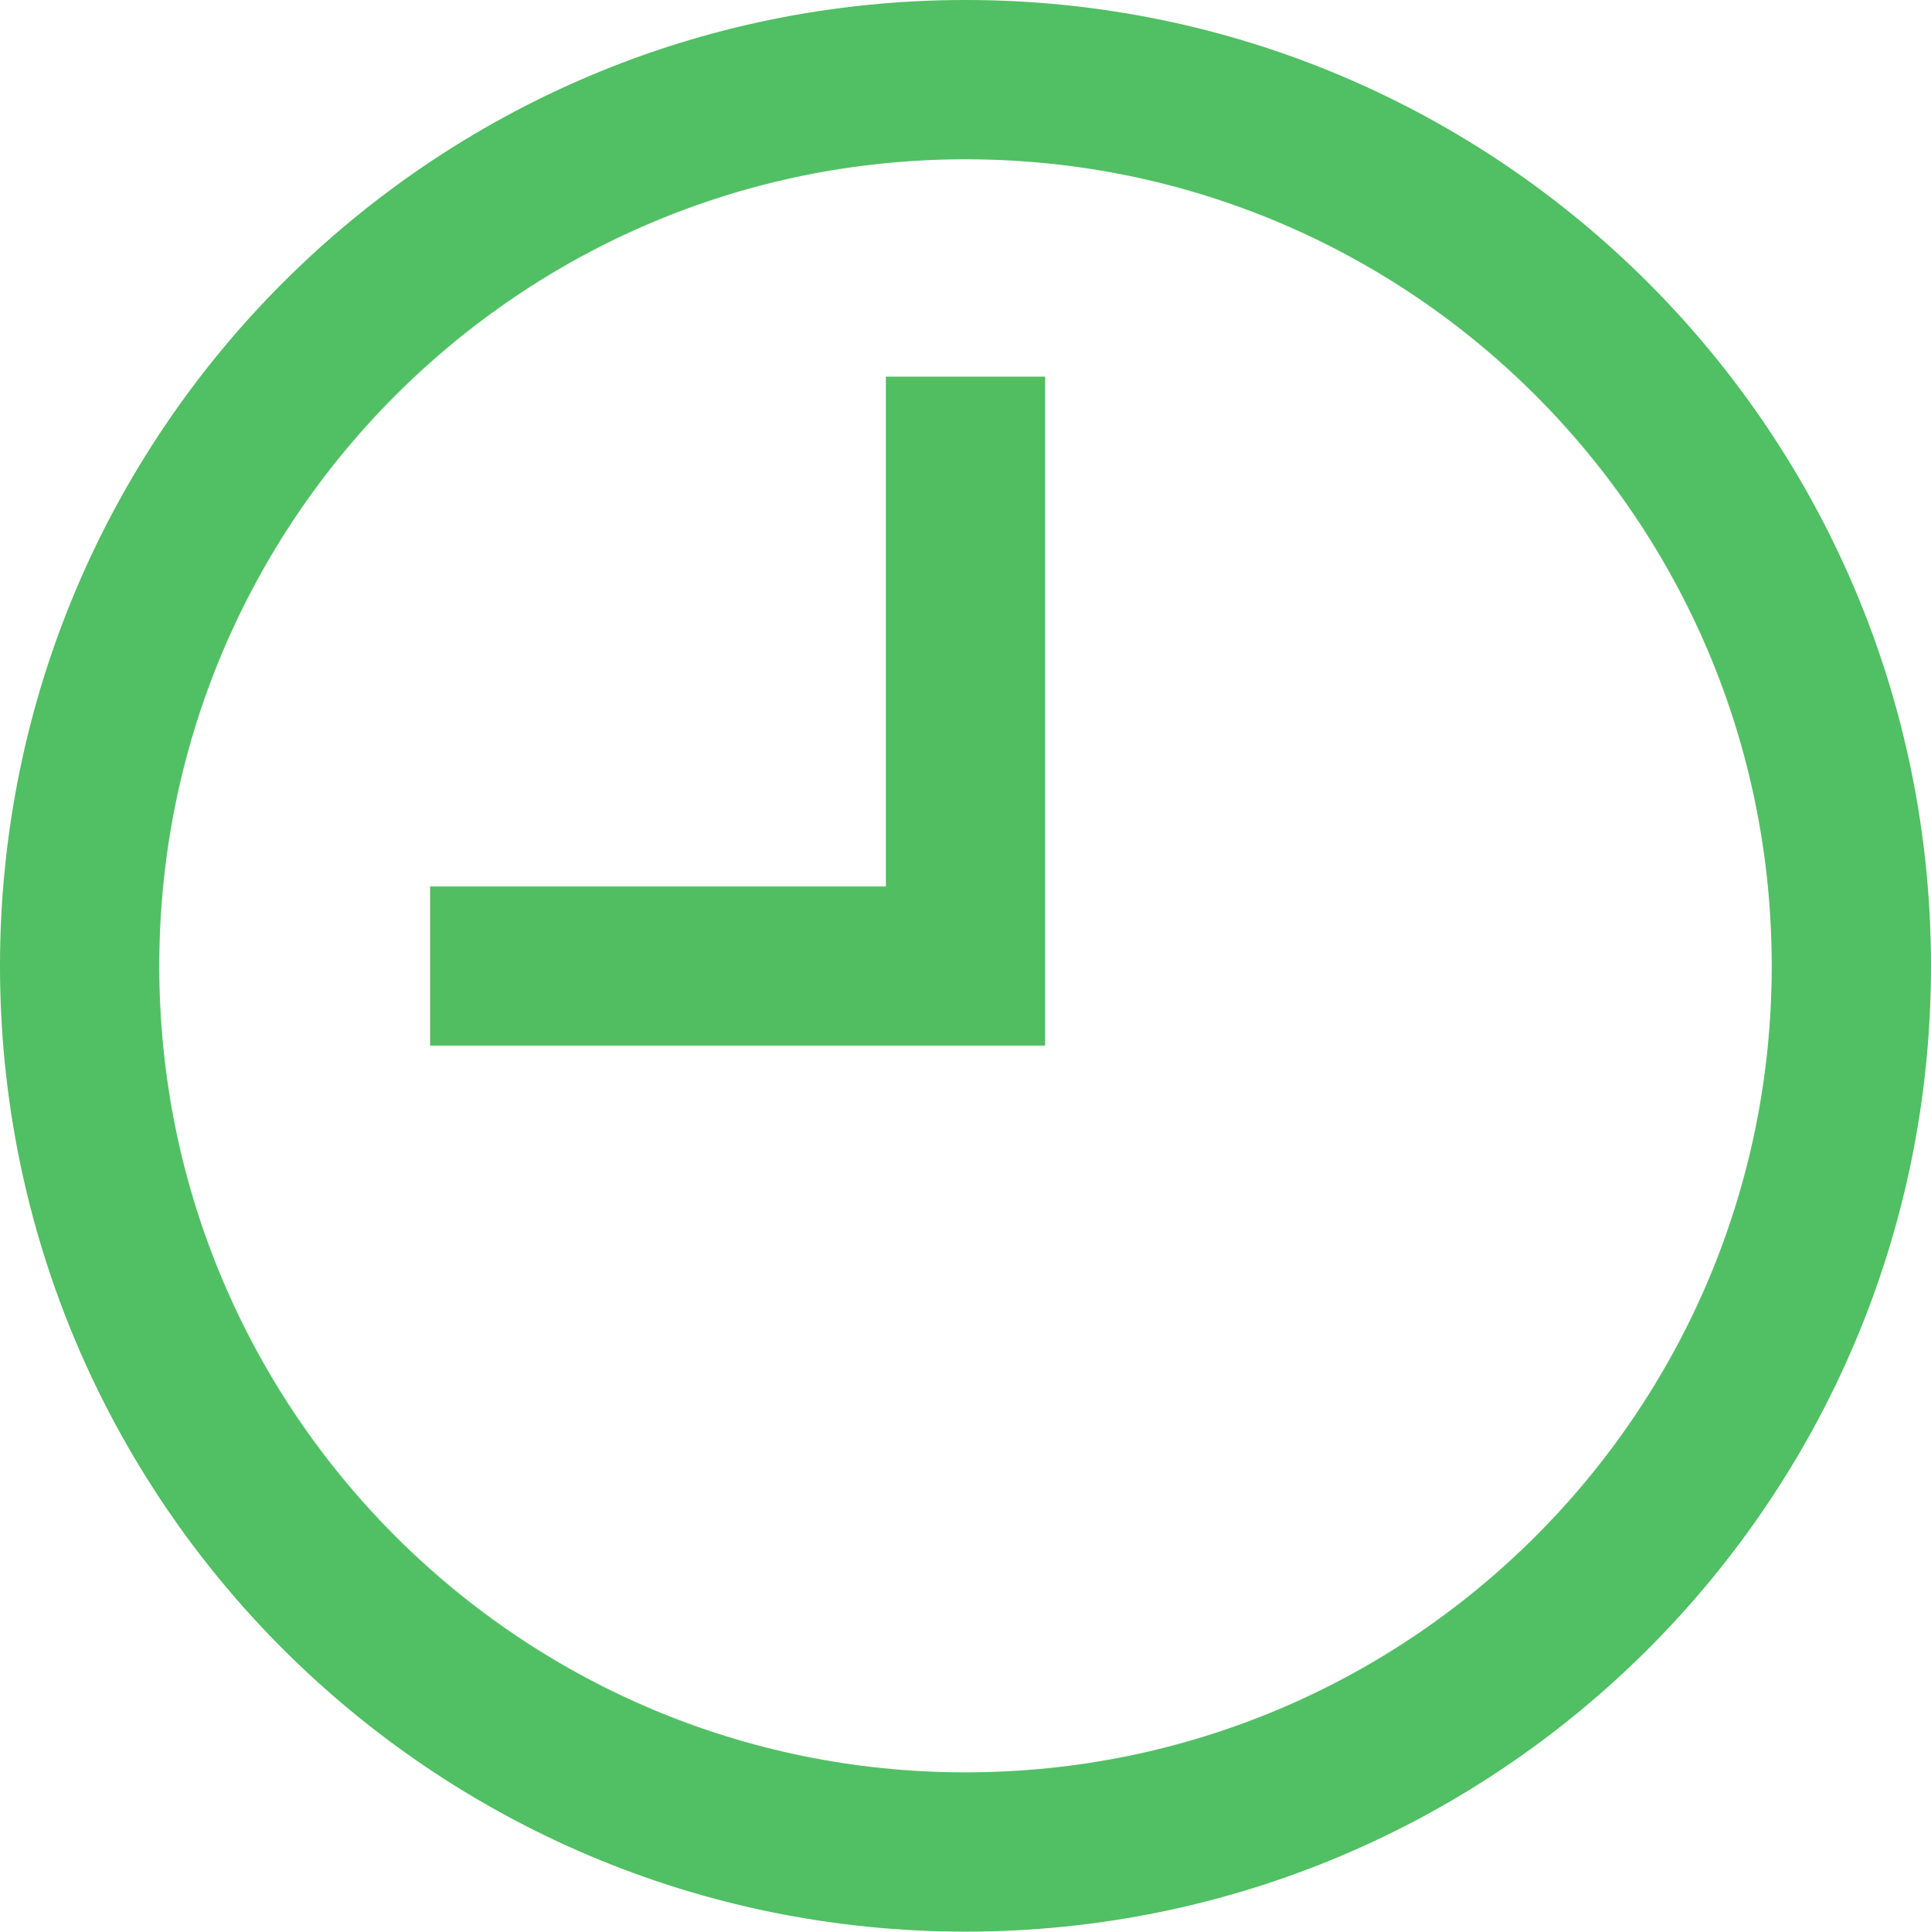
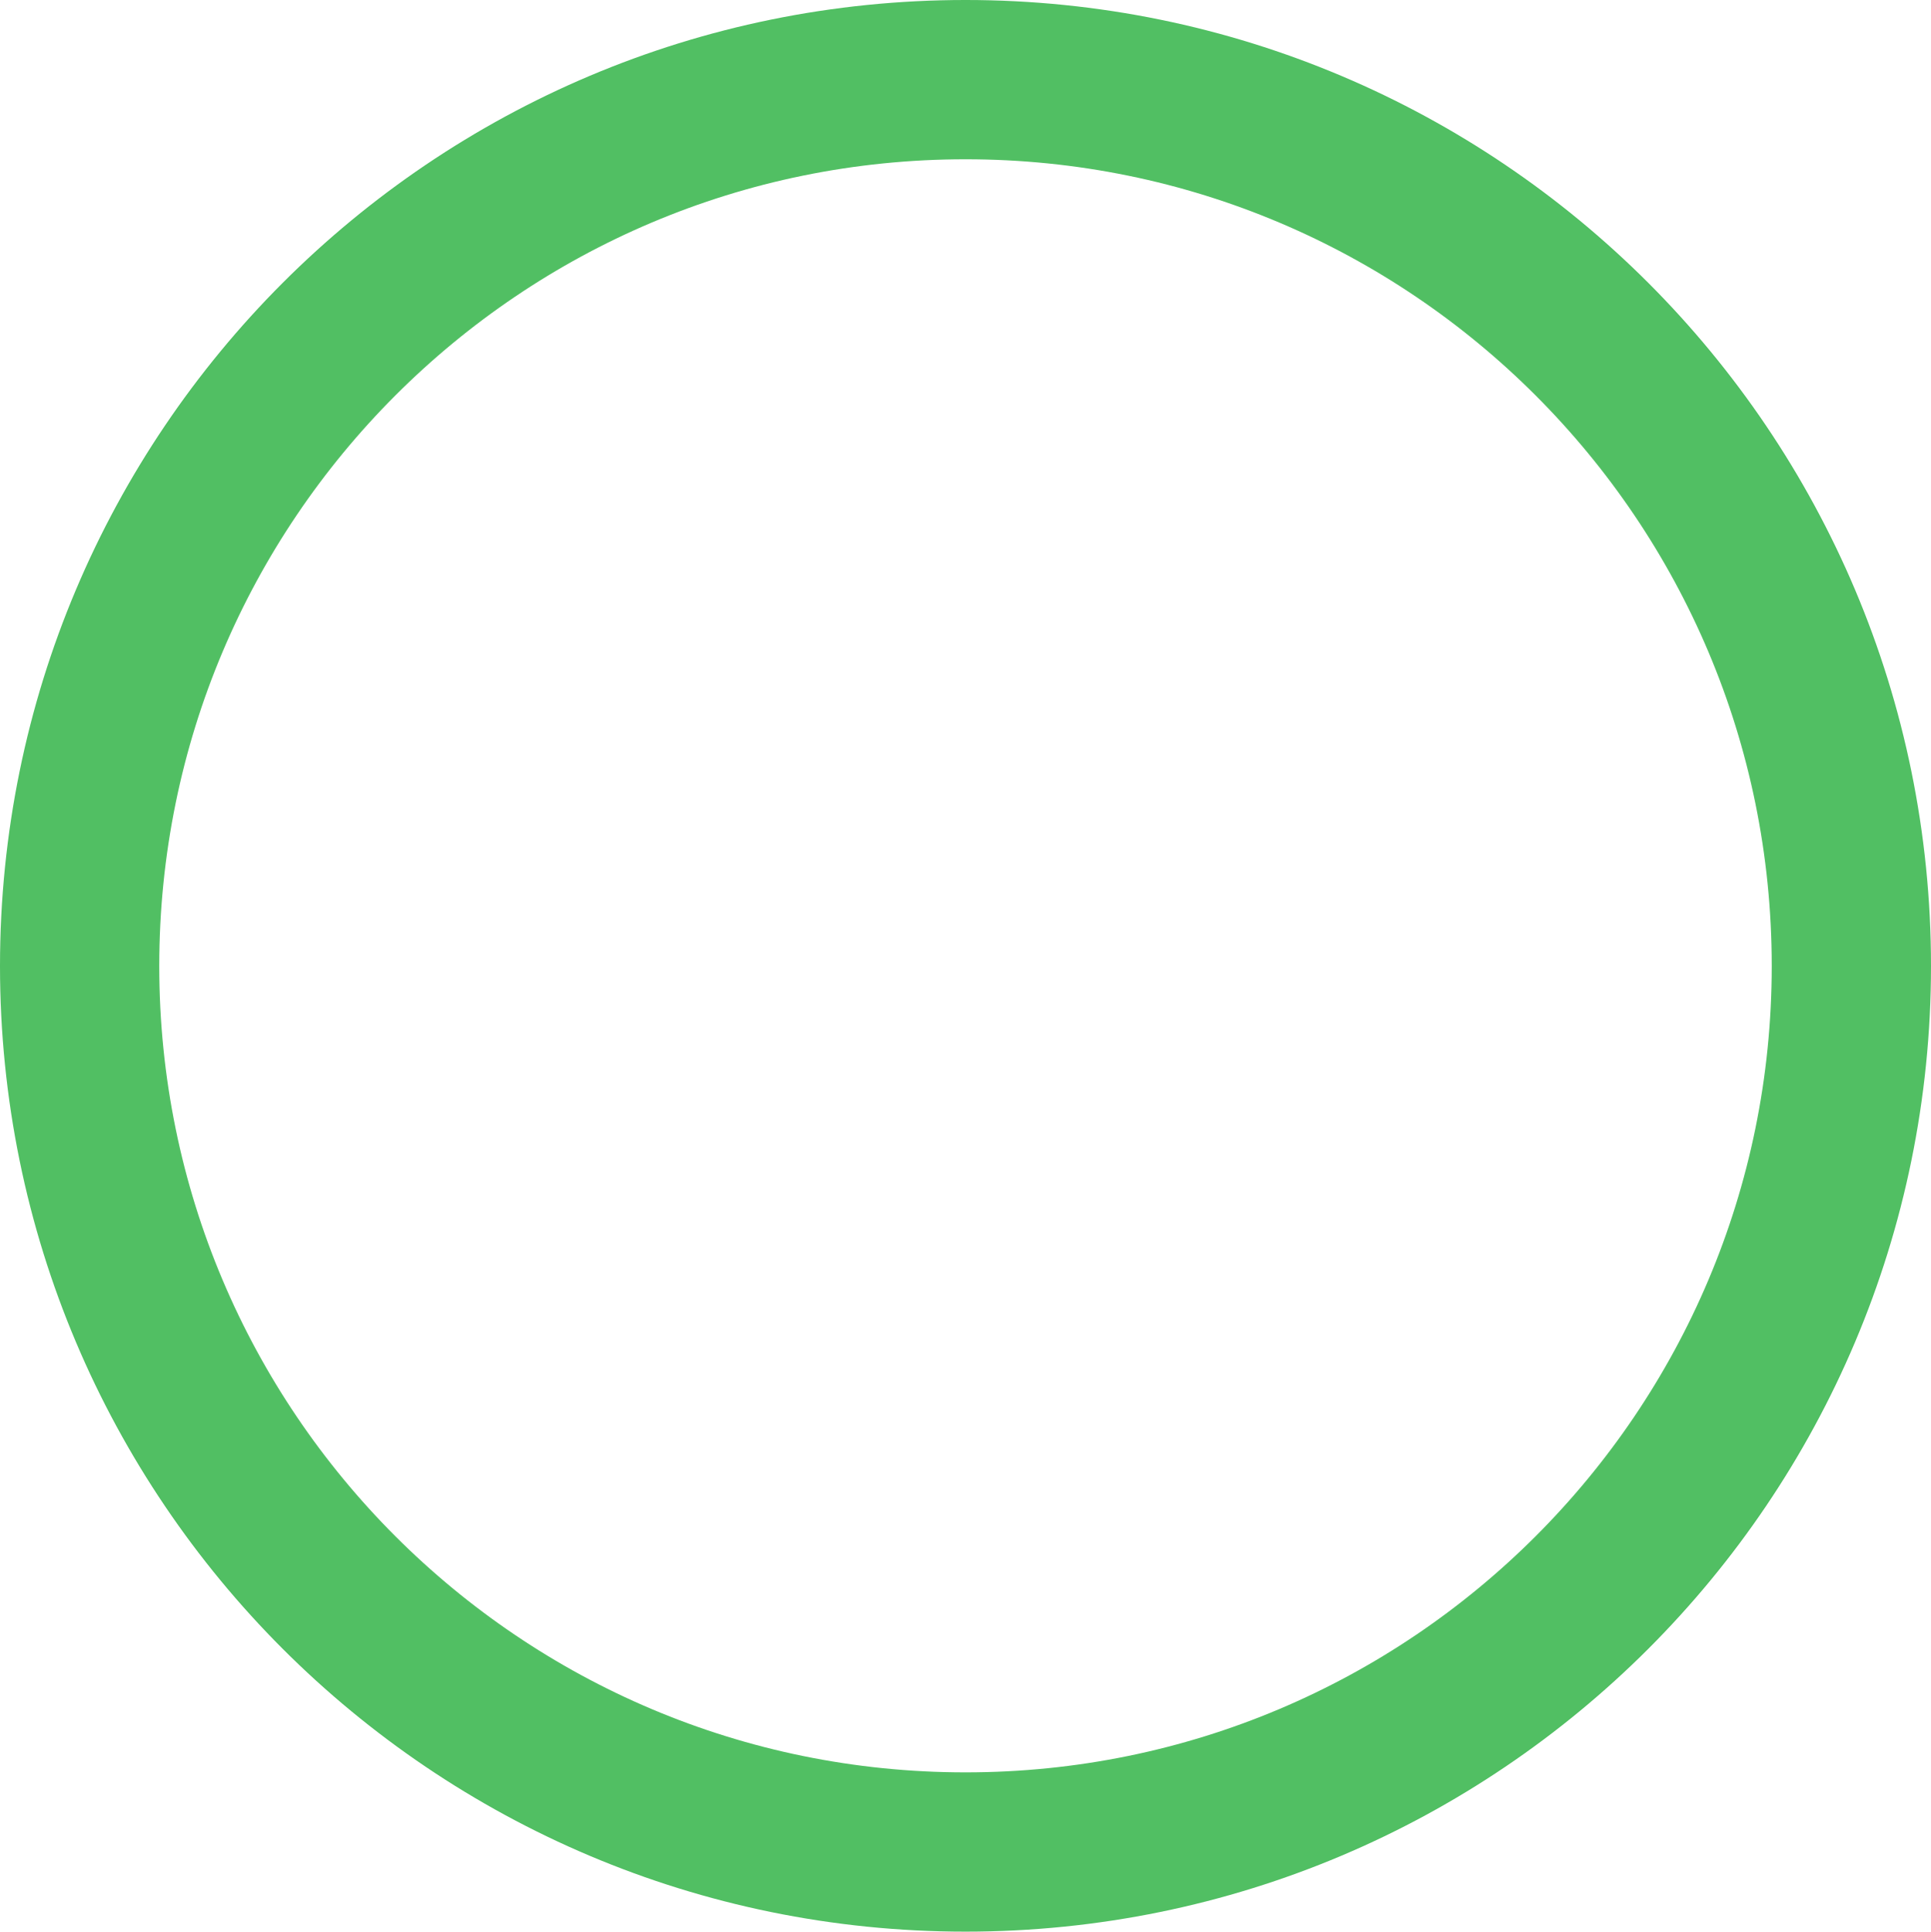
<svg xmlns="http://www.w3.org/2000/svg" xmlns:ns1="http://www.inkscape.org/namespaces/inkscape" xmlns:ns2="http://sodipodi.sourceforge.net/DTD/sodipodi-0.dtd" width="4.656mm" height="4.657mm" viewBox="0 0 4.656 4.657" version="1.1" id="svg5" ns1:version="1.1 (1:1.1+202105261517+ce6663b3b7)" ns2:docname="fecha.svg">
  <ns2:namedview id="namedview7" pagecolor="#ffffff" bordercolor="#666666" borderopacity="1.0" ns1:pageshadow="2" ns1:pageopacity="0.0" ns1:pagecheckerboard="0" ns1:document-units="mm" showgrid="false" ns1:zoom="0.75187991" ns1:cx="-94.429974" ns1:cy="55.194985" ns1:window-width="1920" ns1:window-height="1016" ns1:window-x="1920" ns1:window-y="422" ns1:window-maximized="1" ns1:current-layer="layer1" />
  <defs id="defs2" />
  <g ns1:label="Capa 1" ns1:groupmode="layer" id="layer1" transform="translate(-129.985,-134.207)">
    <path style="fill:none;stroke:#51bf63;stroke-width:0.384;stroke-linecap:butt;stroke-linejoin:miter;stroke-miterlimit:10;stroke-opacity:1" d="m 130.177,136.536 c 0,-1.181 0.956,-2.137 2.136,-2.137 1.18,0 2.136,0.956 2.136,2.137 0,1.18 -0.956,2.136 -2.136,2.136 -1.18,0 -2.136,-0.956 -2.136,-2.136 z m 0,0" id="path1721" />
-     <path style="fill:none;stroke:#51bf61;stroke-width:0.384;stroke-linecap:butt;stroke-linejoin:miter;stroke-miterlimit:10;stroke-opacity:1" d="m 131.022,136.536 h 1.291 v -1.421" id="path1723" />
  </g>
</svg>